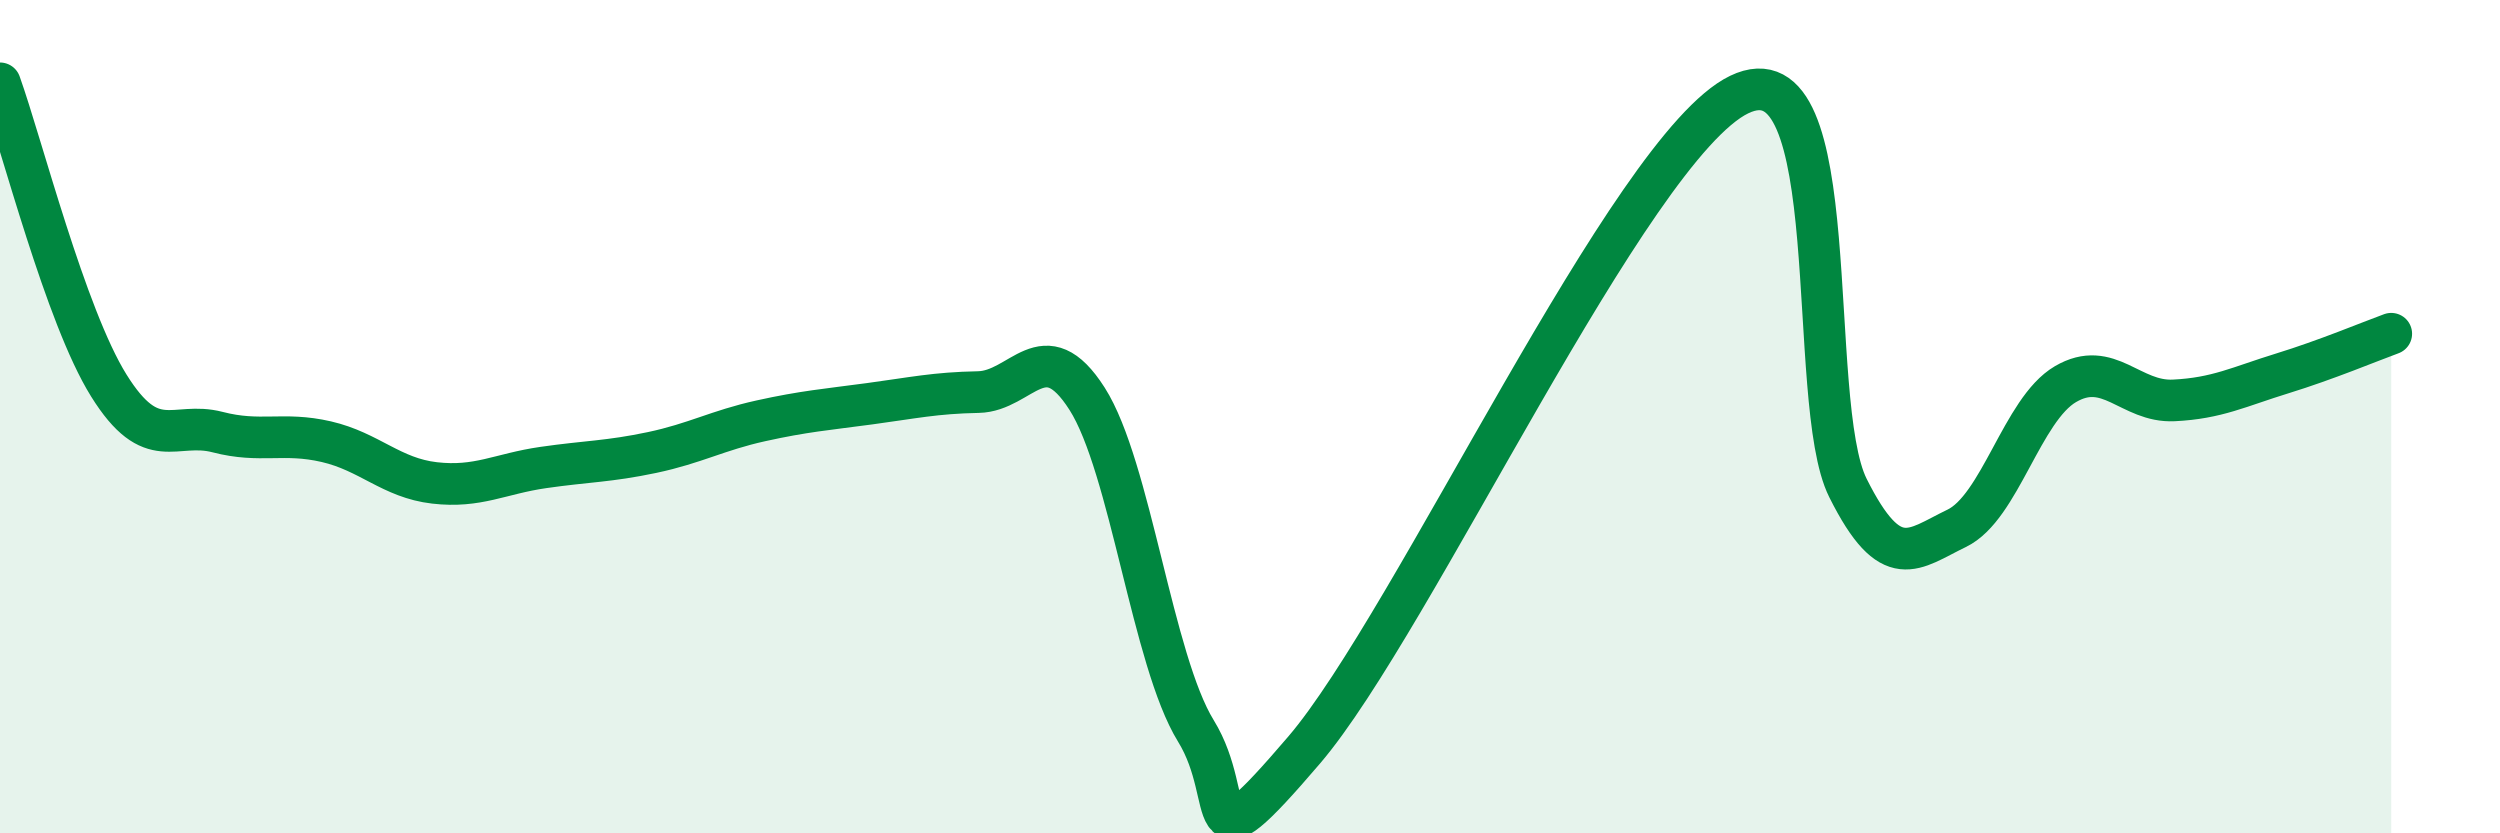
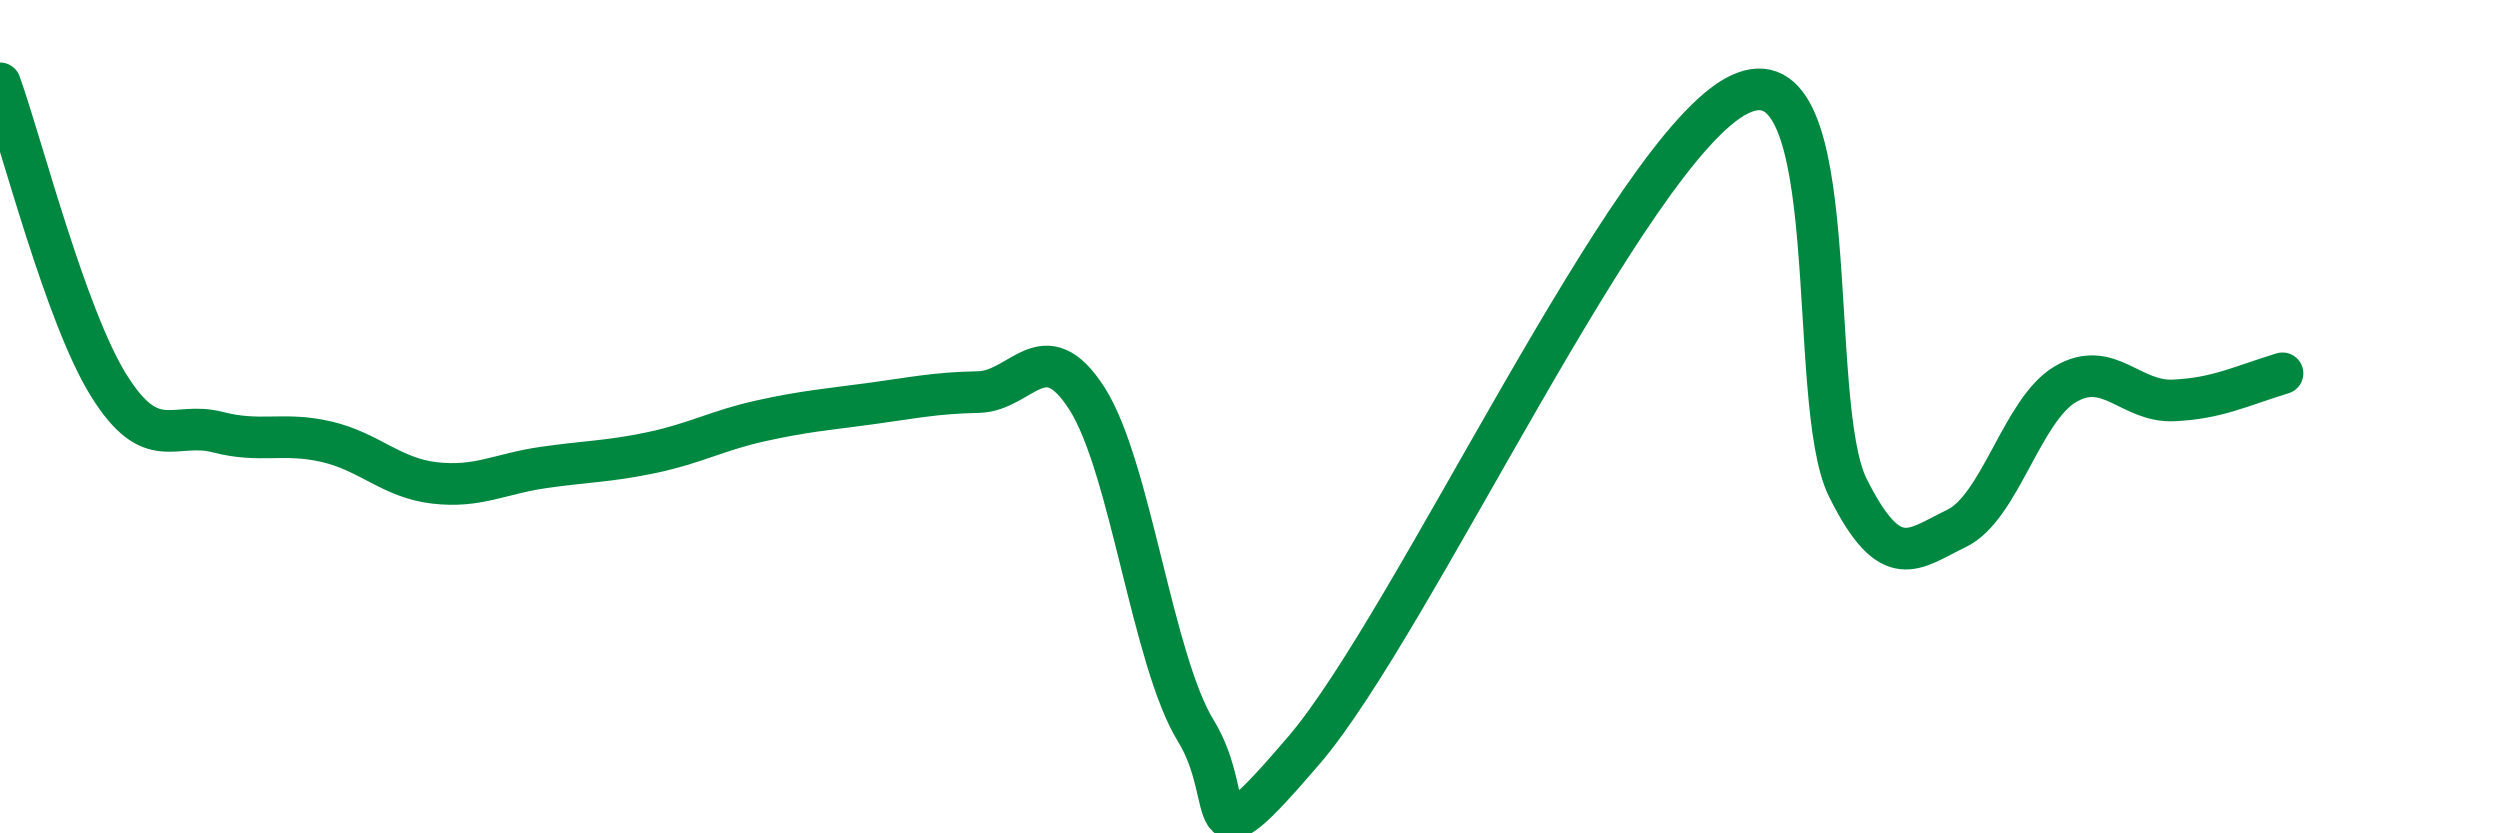
<svg xmlns="http://www.w3.org/2000/svg" width="60" height="20" viewBox="0 0 60 20">
-   <path d="M 0,2 C 0.52,3.45 1.57,7.58 2.61,9.25 C 3.65,10.92 4.18,10.1 5.22,10.37 C 6.26,10.64 6.79,10.36 7.83,10.6 C 8.87,10.84 9.39,11.47 10.43,11.59 C 11.47,11.71 12,11.37 13.04,11.22 C 14.08,11.07 14.61,11.08 15.65,10.86 C 16.69,10.64 17.22,10.33 18.26,10.1 C 19.3,9.87 19.83,9.83 20.87,9.69 C 21.91,9.55 22.44,9.43 23.48,9.41 C 24.52,9.39 25.05,7.94 26.09,9.57 C 27.13,11.2 27.66,15.85 28.7,17.54 C 29.74,19.23 28.69,21.05 31.3,18 C 33.91,14.95 39.13,3.53 41.74,2.27 C 44.35,1.01 43.31,9.63 44.35,11.71 C 45.39,13.79 45.92,13.18 46.96,12.68 C 48,12.18 48.53,9.83 49.57,9.22 C 50.61,8.61 51.13,9.66 52.17,9.61 C 53.21,9.56 53.74,9.28 54.78,8.96 C 55.82,8.64 56.87,8.2 57.39,8.01L57.39 20L0 20Z" fill="#008740" opacity="0.1" stroke-linecap="round" stroke-linejoin="round" />
-   <path d="M 0,2 C 0.52,3.45 1.57,7.58 2.61,9.25 C 3.65,10.92 4.18,10.1 5.22,10.37 C 6.26,10.64 6.79,10.36 7.83,10.6 C 8.87,10.84 9.39,11.47 10.43,11.59 C 11.47,11.71 12,11.37 13.04,11.22 C 14.08,11.07 14.61,11.08 15.65,10.86 C 16.69,10.64 17.22,10.33 18.26,10.1 C 19.3,9.87 19.83,9.83 20.87,9.69 C 21.91,9.55 22.44,9.43 23.48,9.41 C 24.52,9.39 25.05,7.94 26.09,9.57 C 27.13,11.2 27.66,15.85 28.7,17.54 C 29.74,19.23 28.69,21.05 31.3,18 C 33.91,14.95 39.13,3.53 41.74,2.27 C 44.35,1.01 43.31,9.63 44.35,11.71 C 45.39,13.79 45.92,13.18 46.96,12.68 C 48,12.18 48.53,9.83 49.57,9.22 C 50.61,8.61 51.13,9.66 52.17,9.61 C 53.21,9.56 53.74,9.28 54.78,8.96 C 55.82,8.64 56.87,8.2 57.39,8.01" stroke="#008740" stroke-width="1" fill="none" stroke-linecap="round" stroke-linejoin="round" />
+   <path d="M 0,2 C 0.52,3.45 1.57,7.58 2.61,9.25 C 3.65,10.92 4.18,10.1 5.22,10.37 C 6.26,10.64 6.79,10.36 7.83,10.6 C 8.87,10.84 9.39,11.47 10.43,11.59 C 11.47,11.71 12,11.37 13.04,11.22 C 14.08,11.07 14.61,11.08 15.65,10.86 C 16.69,10.64 17.22,10.33 18.26,10.1 C 19.3,9.87 19.83,9.83 20.87,9.69 C 21.91,9.55 22.44,9.43 23.48,9.41 C 24.52,9.39 25.05,7.94 26.09,9.57 C 27.13,11.2 27.66,15.85 28.7,17.54 C 29.74,19.23 28.69,21.05 31.3,18 C 33.91,14.95 39.13,3.53 41.74,2.27 C 44.35,1.01 43.31,9.63 44.35,11.71 C 45.39,13.79 45.92,13.18 46.96,12.68 C 48,12.18 48.53,9.83 49.57,9.22 C 50.61,8.61 51.13,9.66 52.17,9.61 C 53.21,9.56 53.74,9.28 54.78,8.96 " stroke="#008740" stroke-width="1" fill="none" stroke-linecap="round" stroke-linejoin="round" />
</svg>